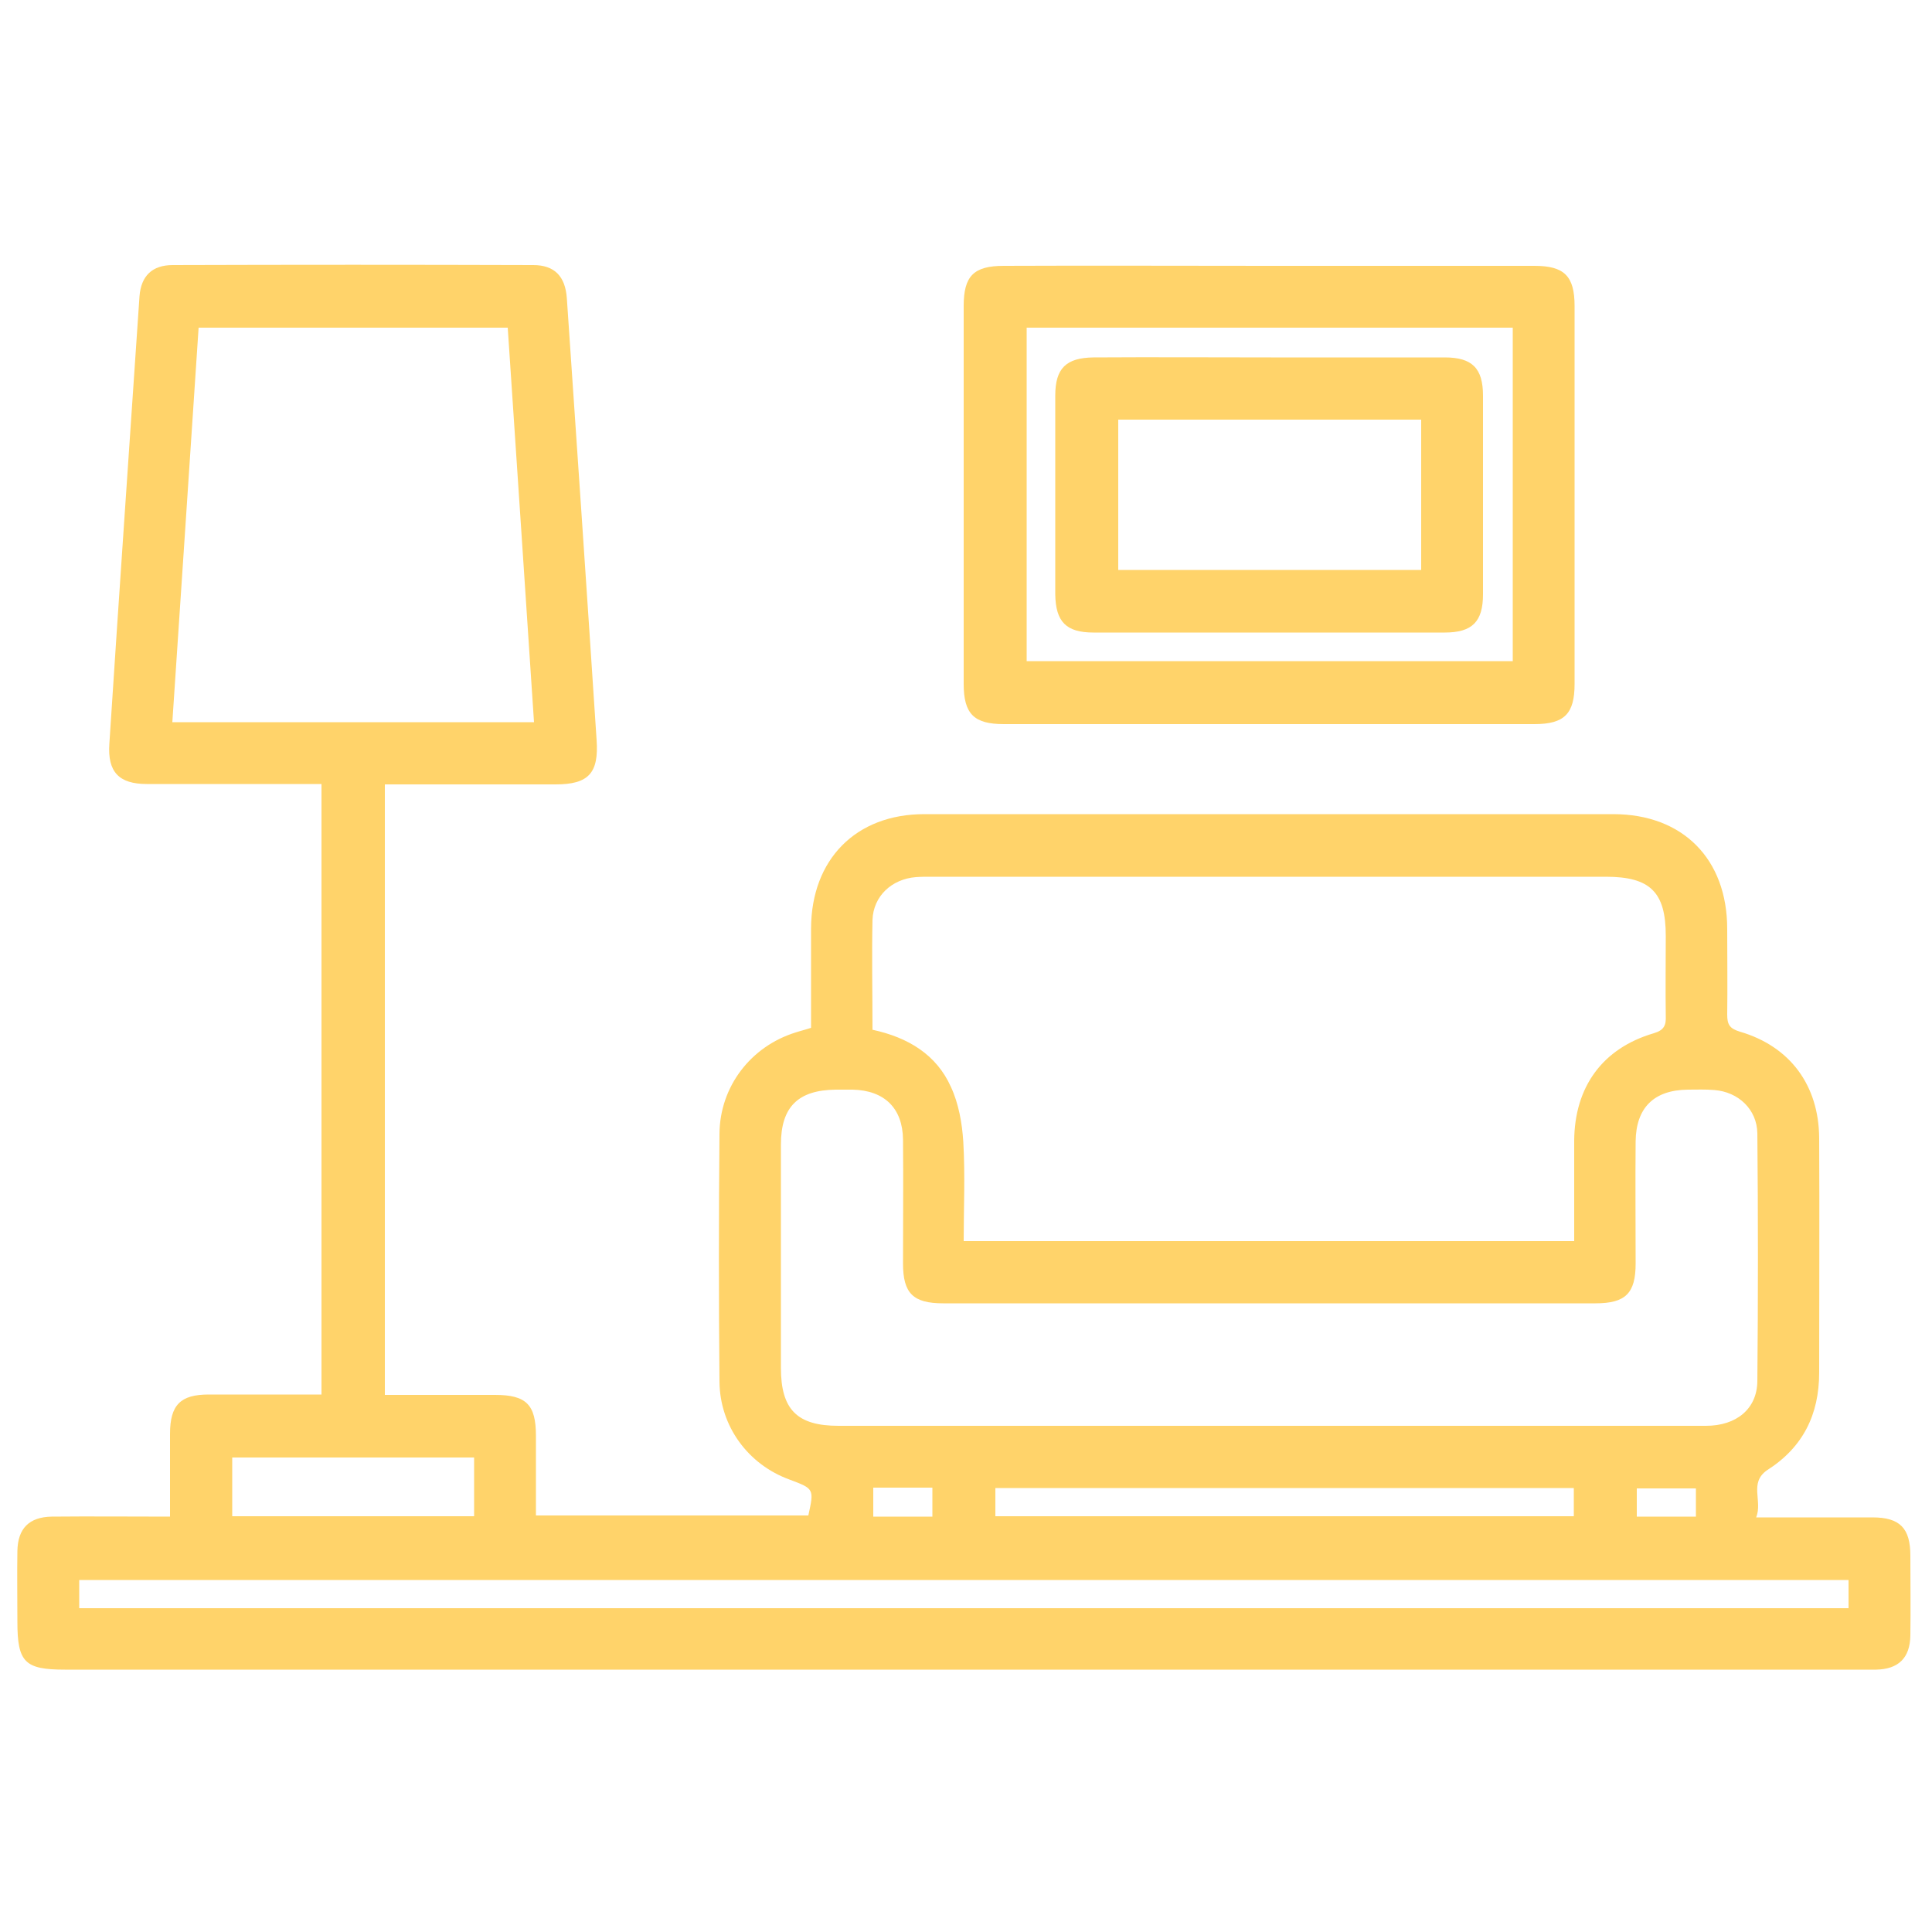
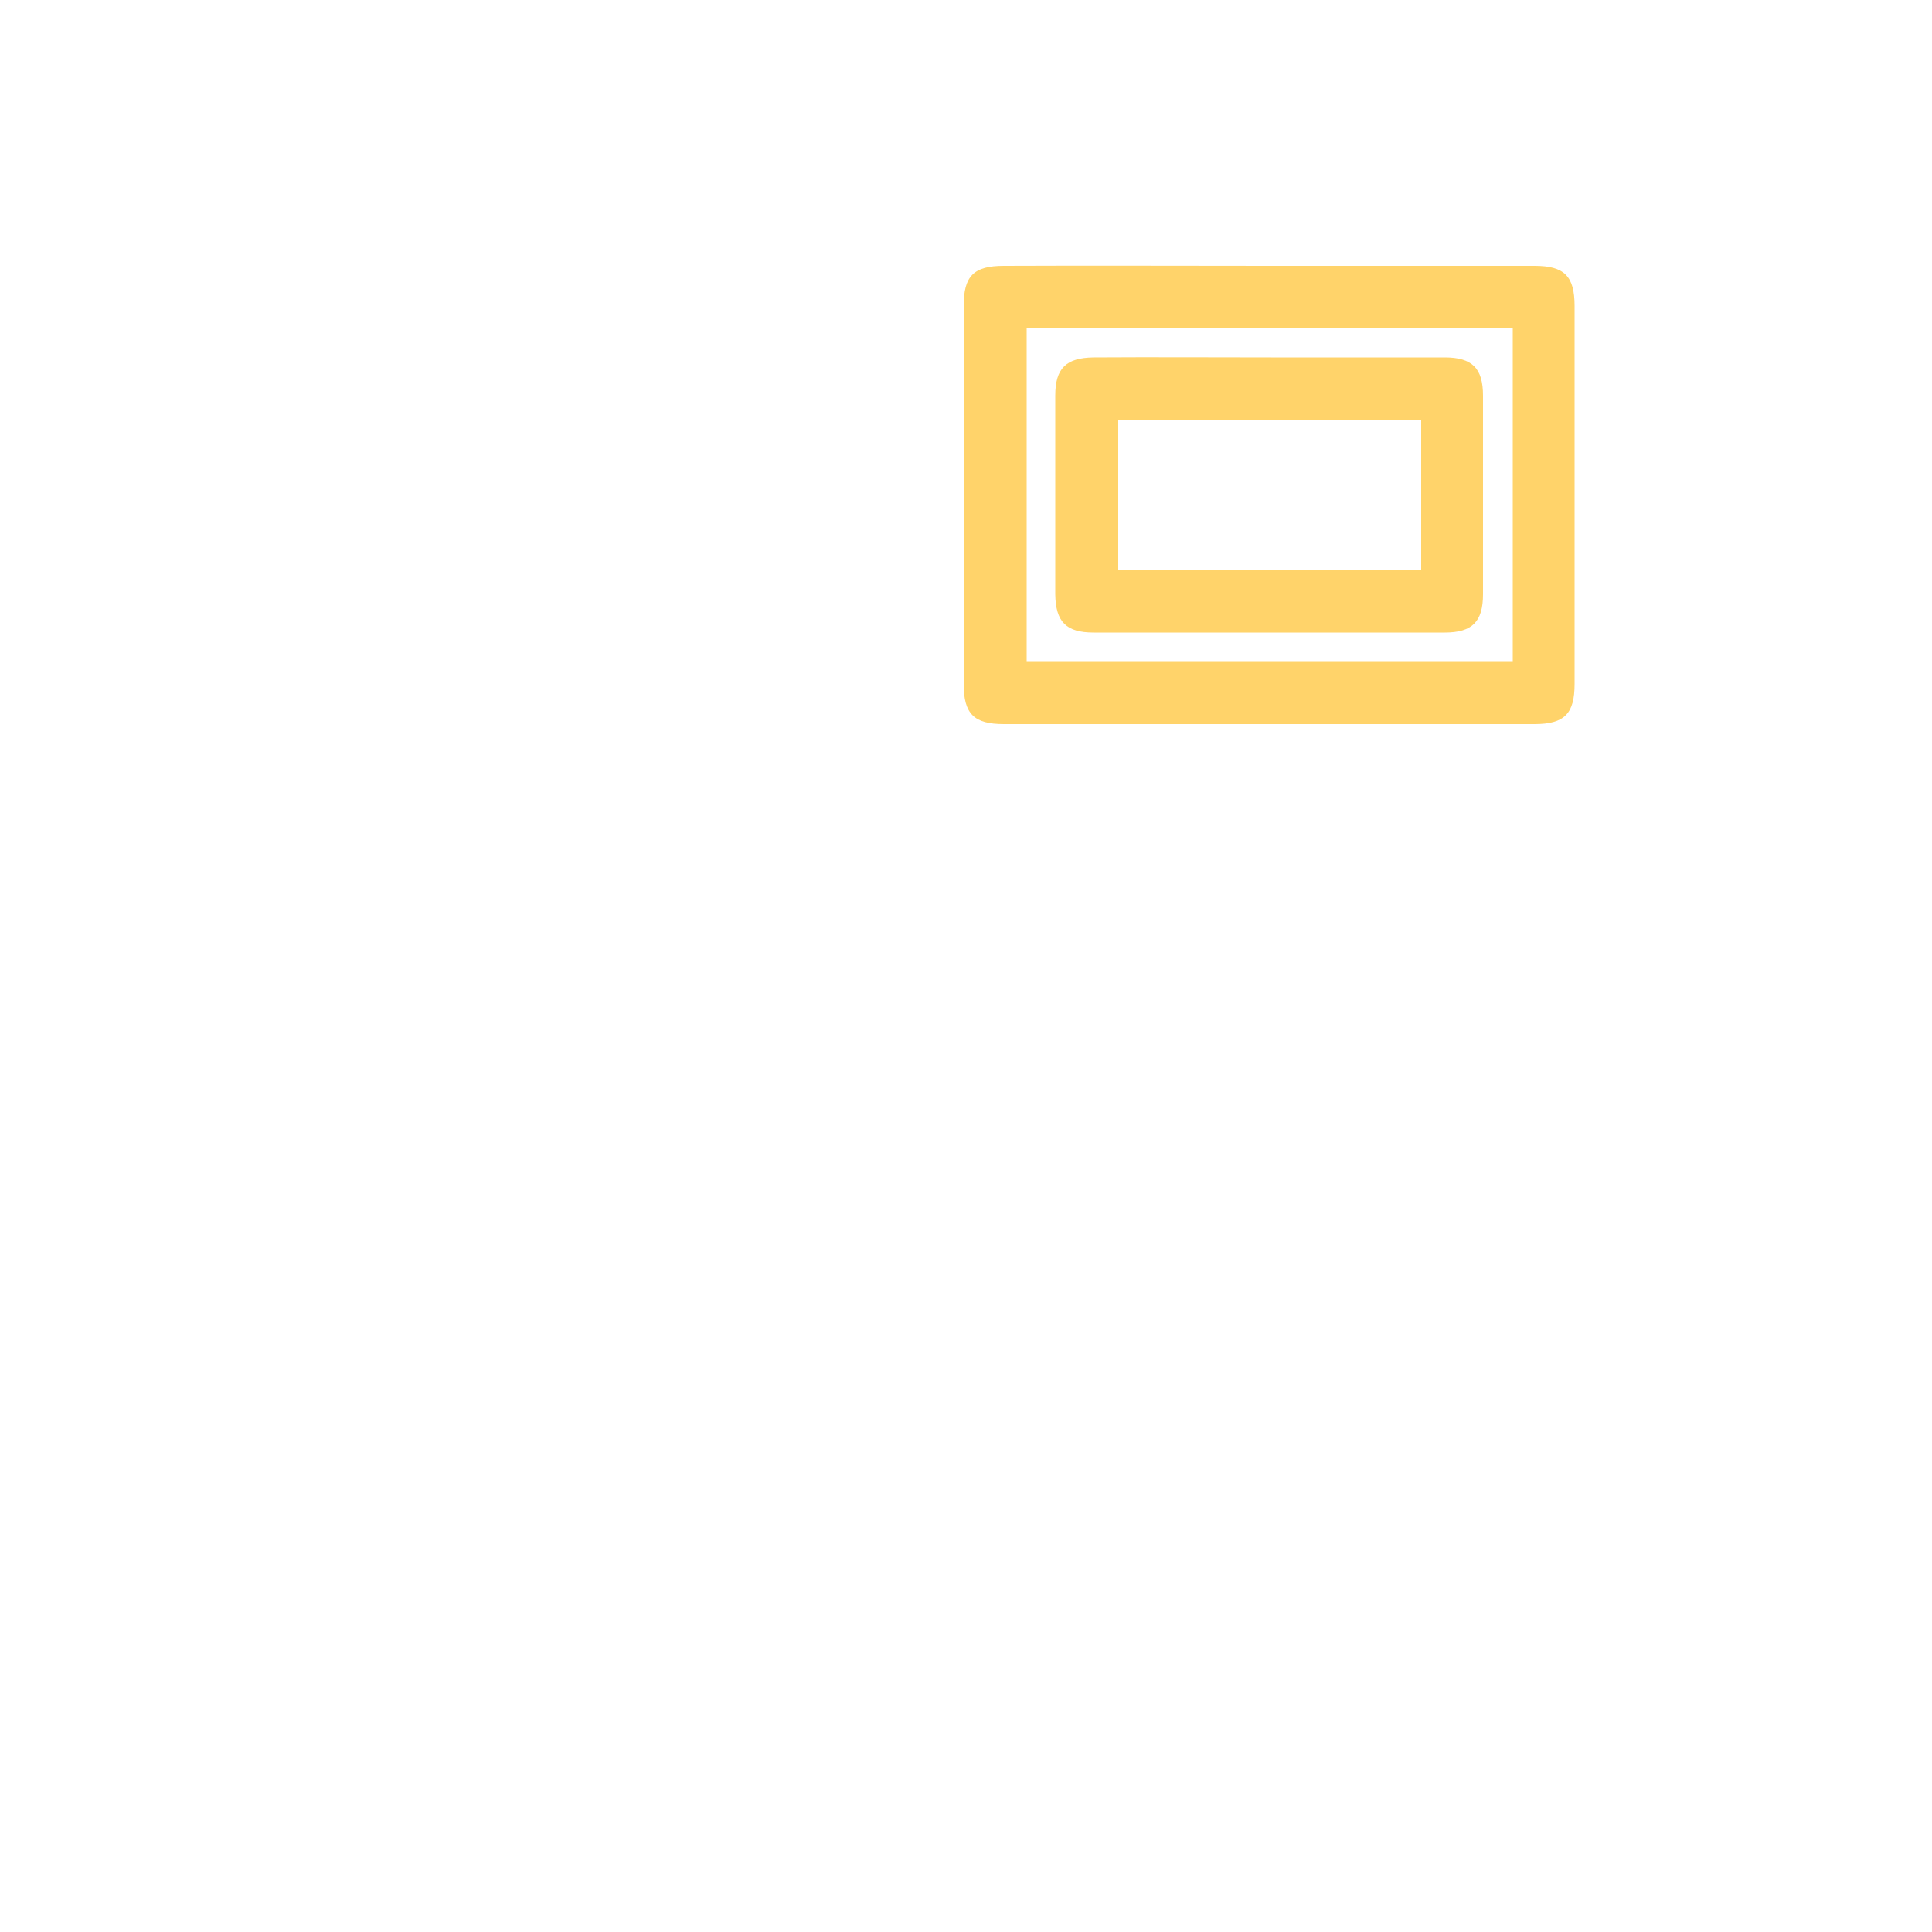
<svg xmlns="http://www.w3.org/2000/svg" version="1.1" id="Capa_1" x="0px" y="0px" width="500px" height="500px" viewBox="0 0 500 500" style="enable-background:new 0 0 500 500;" xml:space="preserve">
  <style type="text/css">
	.st0{fill:#FFD36A;}
</style>
  <g>
-     <path class="st0" d="M454.5,392.7c10.7,0,20.4,0,30.1,0c7.1,0,9.8,2.8,9.8,9.9c0,6.9,0.1,13.8,0,20.7c-0.1,5.8-3.1,8.7-8.9,8.8   c-1.2,0-2.3,0-3.5,0c-155.1,0-310.1,0-465.2,0c-10.4,0-12.3-1.9-12.3-12.4c0-6.1-0.1-12.2,0-18.3c0.1-5.8,3-8.8,8.9-8.9   c10-0.1,20,0,30.6,0c0-7.4,0-14.4,0-21.4c0-7.5,2.7-10.2,10-10.2c9.7,0,19.3,0,29.2,0c0-52.8,0-105.1,0-158c-1.8,0-3.5,0-5.2,0   c-13.3,0-26.7,0-40,0c-7.2,0-10.2-3.1-9.7-10.4c2.5-38.6,5.2-77.2,7.8-115.8c0.4-5.3,3.3-8.1,8.6-8.1c31.1-0.1,62.2-0.1,93.3,0   c5.5,0,8.3,2.9,8.7,8.6c2.6,38.1,5.2,76.2,7.7,114.3c0.6,8.6-2.1,11.5-10.6,11.5c-14.6,0-29.3,0-44.2,0c0,52.7,0,105.1,0,158   c9.6,0,19.1,0,28.5,0c8.1,0,10.6,2.5,10.6,10.6c0,6.7,0,13.5,0,20.6c23.6,0,47,0,70.5,0c1.5-6.9,1.5-6.9-4.9-9.3   c-10.7-3.9-18-13.8-18.1-25.3c-0.2-21.4-0.2-42.8,0-64.2c0.1-12.2,8.1-22.6,19.7-26.2c1.2-0.4,2.5-0.7,4-1.2c0-8.7,0-17.2,0-25.8   c0.1-17.8,11.6-29.5,29.3-29.5c59.4,0,118.9,0,178.3,0c18,0,29.5,11.6,29.5,29.7c0,7.4,0.1,14.8,0,22.2c0,2.5,0.6,3.6,3.3,4.4   c13,3.8,20.4,13.9,20.5,27.5c0.1,20.2,0,40.5,0,60.7c0,10.9-4.2,19.4-13.5,25.3C452.6,383.8,456.2,388.4,454.5,392.7z M225.8,266.5   c9.3,2,16.6,6.5,20.3,14.8c2,4.3,2.9,9.4,3.2,14.2c0.5,8.6,0.1,17.3,0.1,25.7c53.1,0,105.5,0,158,0c0-8.9,0-17.5,0-26   c0.1-13.9,7.3-23.9,20.6-27.8c2.7-0.8,3.2-2.1,3.1-4.5c-0.1-6.9,0-13.8,0-20.7c0-11.3-4-15.3-15.5-15.3c-58.2,0-116.5,0-174.7,0   c-1.3,0-2.6,0-3.9,0.1c-6.2,0.5-11,4.9-11.2,11.1C225.6,247.3,225.8,256.7,225.8,266.5z M328.5,369c5.1,0,10.2,0,15.3,0   c32.6,0,65.2,0,97.7,0c7.9,0,13.2-4.4,13.3-11.5c0.2-21.4,0.2-42.8,0-64.2c-0.1-6.2-4.9-10.7-11.1-11.2c-2.3-0.2-4.6-0.1-6.9-0.1   c-8.8,0.1-13.4,4.7-13.5,13.4c-0.1,10.5,0,21.1,0,31.6c0,7.7-2.6,10.3-10.4,10.3c-56.3,0-112.6,0-168.8,0   c-7.8,0-10.4-2.6-10.4-10.3c0-10.7,0.1-21.4,0-32.1c-0.1-8.1-4.8-12.7-13-12.9c-1.5,0-3,0-4.4,0c-9.7,0.1-14.2,4.4-14.2,14.2   c0,19.3,0,38.5,0,57.8c0,10.8,4.2,15,14.9,15C254.1,369,291.3,369,328.5,369z M51.4,84.8c-2.3,34.2-4.5,68.2-6.8,102.1   c31.7,0,62.5,0,93.6,0c-2.3-34.3-4.5-68.2-6.8-102.1C104.5,84.8,78.2,84.8,51.4,84.8z M478.4,408.9c-152.9,0-305.4,0-457.9,0   c0,2.6,0,4.8,0,7.3c152.7,0,305.2,0,457.9,0C478.4,413.7,478.4,411.5,478.4,408.9z M257.6,392.4c50.2,0,100,0,149.7,0   c0-2.6,0-4.8,0-7.3c-50,0-99.7,0-149.7,0C257.6,387.6,257.6,389.8,257.6,392.4z M60.1,392.4c21.2,0,42,0,62.6,0   c0-5.3,0-10.3,0-15.2c-21.1,0-41.7,0-62.6,0C60.1,382.3,60.1,387.2,60.1,392.4z M226,385c0,2.7,0,5,0,7.5c5.2,0,10.2,0,15.3,0   c0-2.6,0-4.9,0-7.5C236.1,385,231.3,385,226,385z M423.6,392.5c5.2,0,10.2,0,15.3,0c0-2.6,0-5,0-7.3c-5.3,0-10.3,0-15.3,0   C423.6,387.8,423.6,390,423.6,392.5z" />
    <path class="st0" d="M328.5,68.8c22.9,0,45.8,0,68.6,0c7.7,0,10.4,2.6,10.4,10.4c0,32.6,0,65.2,0,97.8c0,7.7-2.6,10.4-10.4,10.4   c-45.8,0-91.5,0-137.3,0c-7.7,0-10.4-2.6-10.4-10.4c0-32.6,0-65.2,0-97.8c0-7.8,2.6-10.4,10.4-10.4   C282.7,68.7,305.6,68.8,328.5,68.8z M265.7,84.8c0,29.1,0,57.8,0,86.3c42.2,0,84.1,0,125.8,0c0-29,0-57.5,0-86.3   C349.5,84.8,307.7,84.8,265.7,84.8z" />
    <path class="st0" d="M329,92.5c15,0,30,0,44.9,0c7.1,0,9.9,2.8,9.9,9.9c0,17.1,0,34.2,0,51.4c0,7.1-2.8,9.9-9.9,9.9   c-30.3,0-60.6,0-90.9,0c-7.1,0-9.8-2.8-9.9-9.9c0-17.1,0-34.2,0-51.4c0-7.1,2.8-9.8,9.9-9.9C298.4,92.4,313.7,92.5,329,92.5z    M367.8,108.6c-26.4,0-52.5,0-78.4,0c0,13.2,0,26.1,0,38.9c26.3,0,52.3,0,78.4,0C367.8,134.5,367.8,121.7,367.8,108.6z" />
  </g>
</svg>